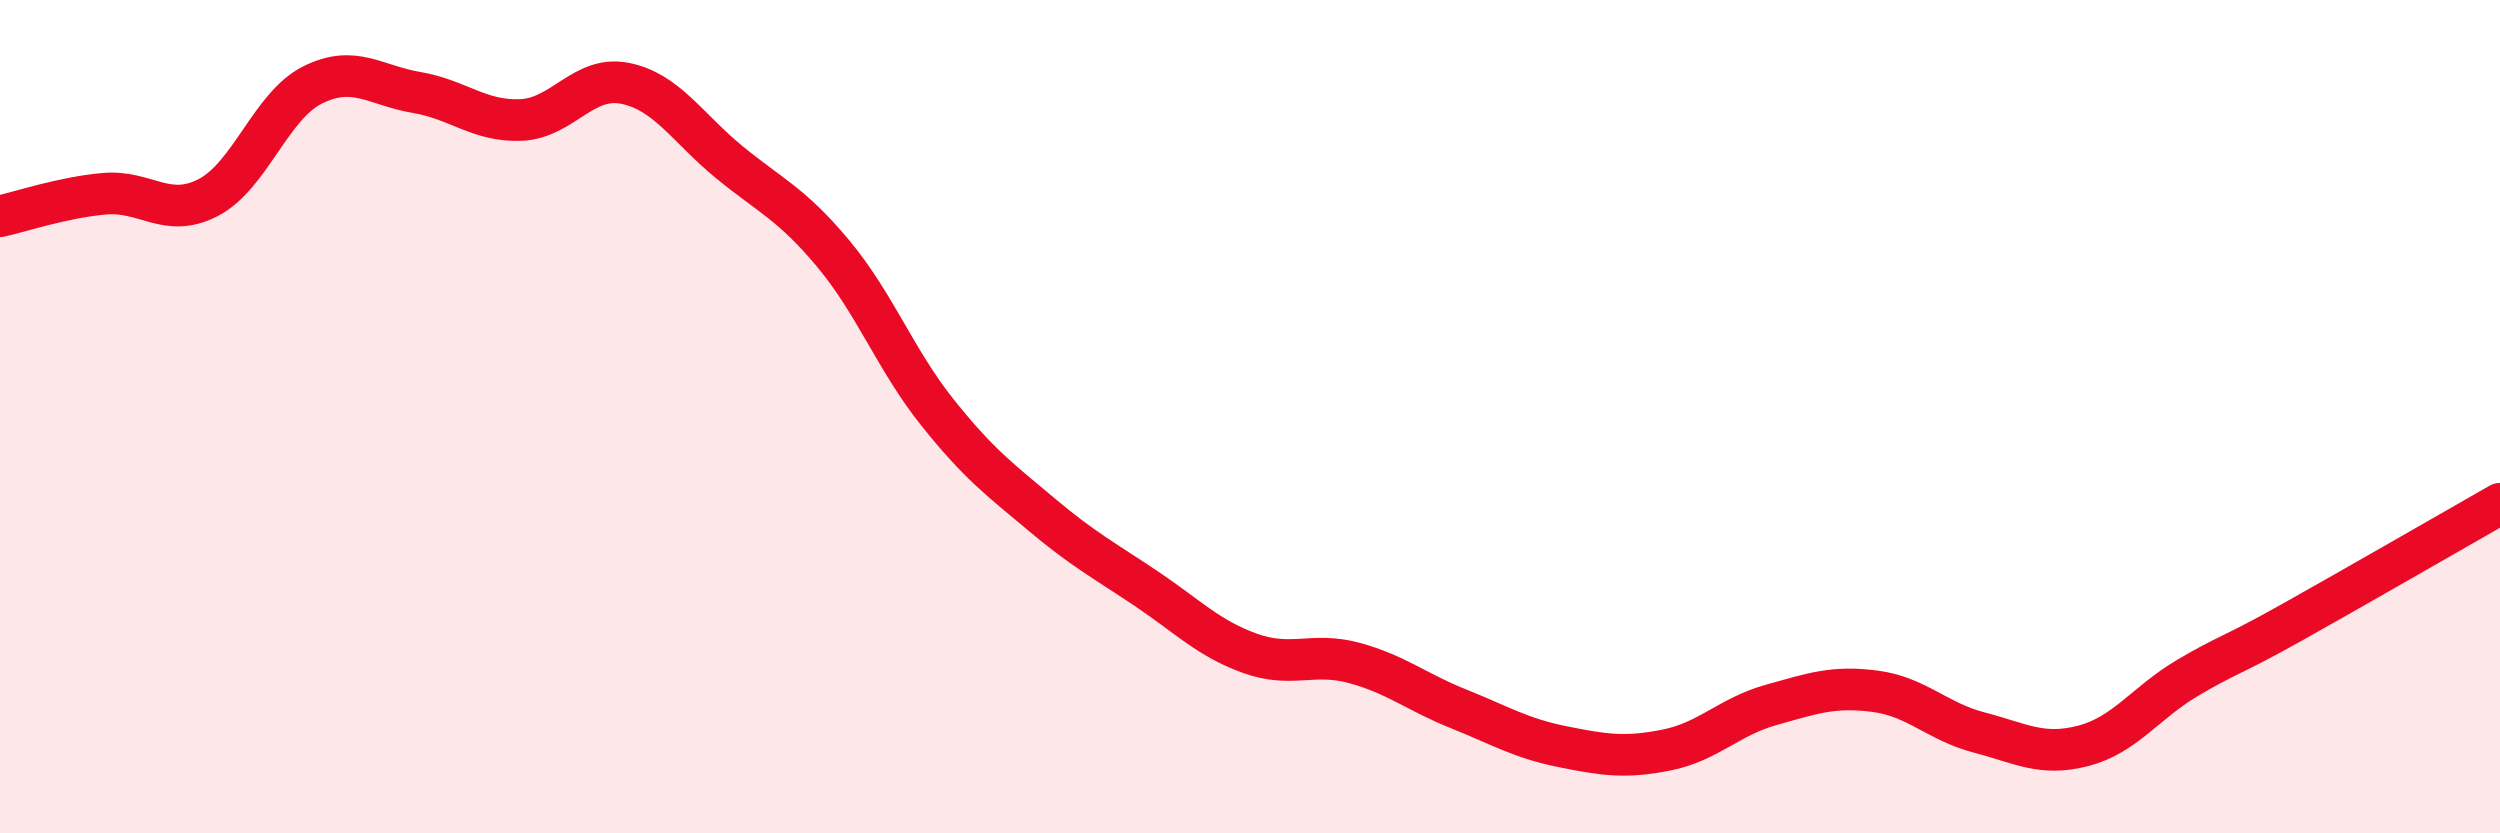
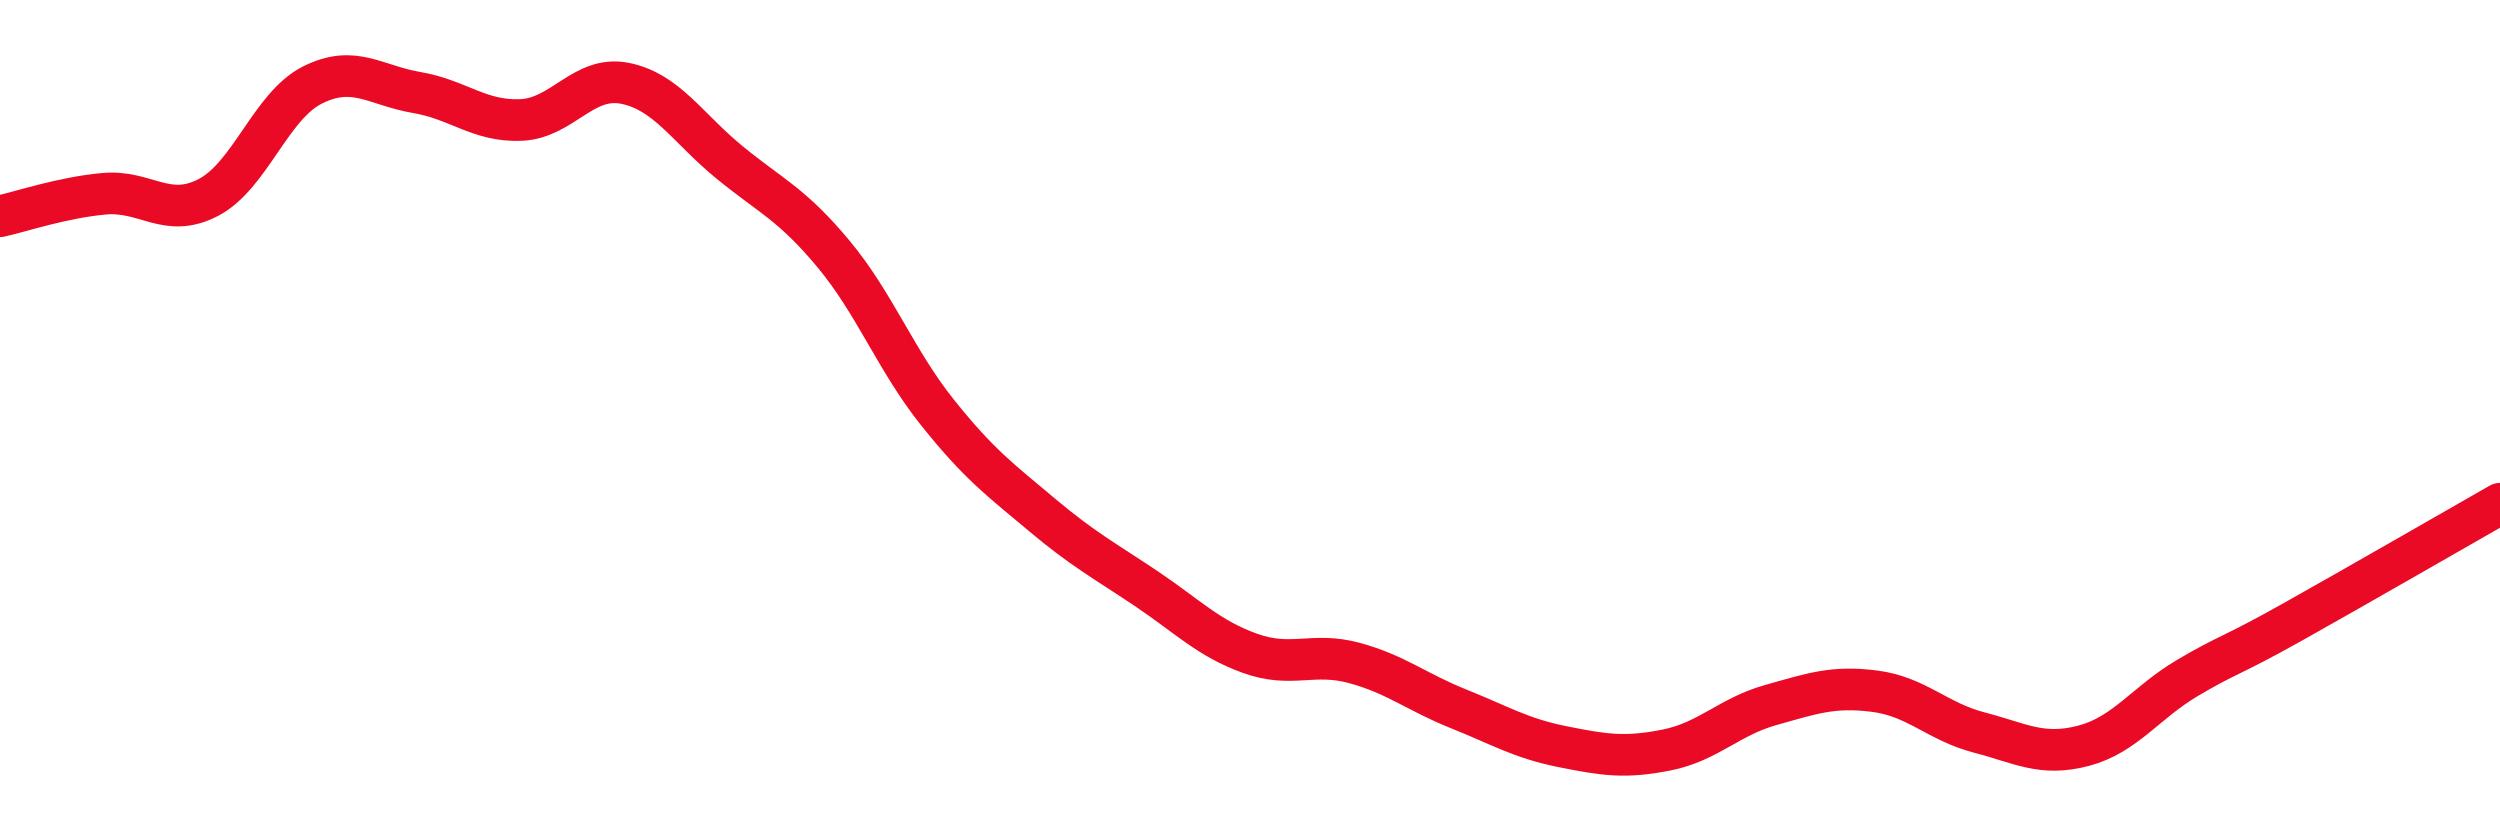
<svg xmlns="http://www.w3.org/2000/svg" width="60" height="20" viewBox="0 0 60 20">
-   <path d="M 0,5.19 C 0.5,5.08 1.5,4.74 2.5,4.65 C 3.5,4.56 4,5.26 5,4.74 C 6,4.22 6.5,2.54 7.5,2.04 C 8.5,1.54 9,2.05 10,2.22 C 11,2.39 11.5,2.92 12.5,2.88 C 13.5,2.84 14,1.8 15,2 C 16,2.2 16.5,3.07 17.5,3.89 C 18.5,4.71 19,4.89 20,6.09 C 21,7.29 21.5,8.65 22.5,9.9 C 23.5,11.15 24,11.51 25,12.35 C 26,13.19 26.5,13.45 27.5,14.12 C 28.5,14.79 29,15.32 30,15.68 C 31,16.04 31.5,15.64 32.5,15.91 C 33.5,16.18 34,16.61 35,17.01 C 36,17.41 36.5,17.72 37.5,17.92 C 38.5,18.12 39,18.2 40,18 C 41,17.8 41.5,17.2 42.5,16.92 C 43.5,16.64 44,16.46 45,16.59 C 46,16.72 46.5,17.32 47.5,17.58 C 48.5,17.84 49,18.16 50,17.9 C 51,17.64 51.5,16.86 52.5,16.27 C 53.5,15.68 53.5,15.78 55,14.94 C 56.5,14.1 59,12.66 60,12.09L60 20L0 20Z" fill="#EB0A25" opacity="0.1" stroke-linecap="round" stroke-linejoin="round" />
  <path d="M 0,5.19 C 0.5,5.08 1.5,4.74 2.5,4.65 C 3.5,4.56 4,5.26 5,4.74 C 6,4.22 6.5,2.54 7.5,2.04 C 8.5,1.54 9,2.05 10,2.22 C 11,2.39 11.5,2.92 12.5,2.88 C 13.5,2.84 14,1.8 15,2 C 16,2.2 16.5,3.07 17.5,3.89 C 18.5,4.71 19,4.89 20,6.09 C 21,7.29 21.5,8.65 22.5,9.9 C 23.5,11.15 24,11.51 25,12.35 C 26,13.19 26.5,13.45 27.5,14.12 C 28.5,14.79 29,15.32 30,15.68 C 31,16.04 31.5,15.64 32.5,15.91 C 33.5,16.18 34,16.61 35,17.01 C 36,17.41 36.5,17.72 37.5,17.92 C 38.5,18.12 39,18.2 40,18 C 41,17.8 41.5,17.2 42.5,16.92 C 43.5,16.64 44,16.46 45,16.59 C 46,16.72 46.5,17.32 47.5,17.58 C 48.5,17.84 49,18.16 50,17.9 C 51,17.64 51.5,16.86 52.5,16.27 C 53.5,15.68 53.5,15.78 55,14.94 C 56.5,14.1 59,12.66 60,12.09" stroke="#EB0A25" stroke-width="1" fill="none" stroke-linecap="round" stroke-linejoin="round" />
</svg>